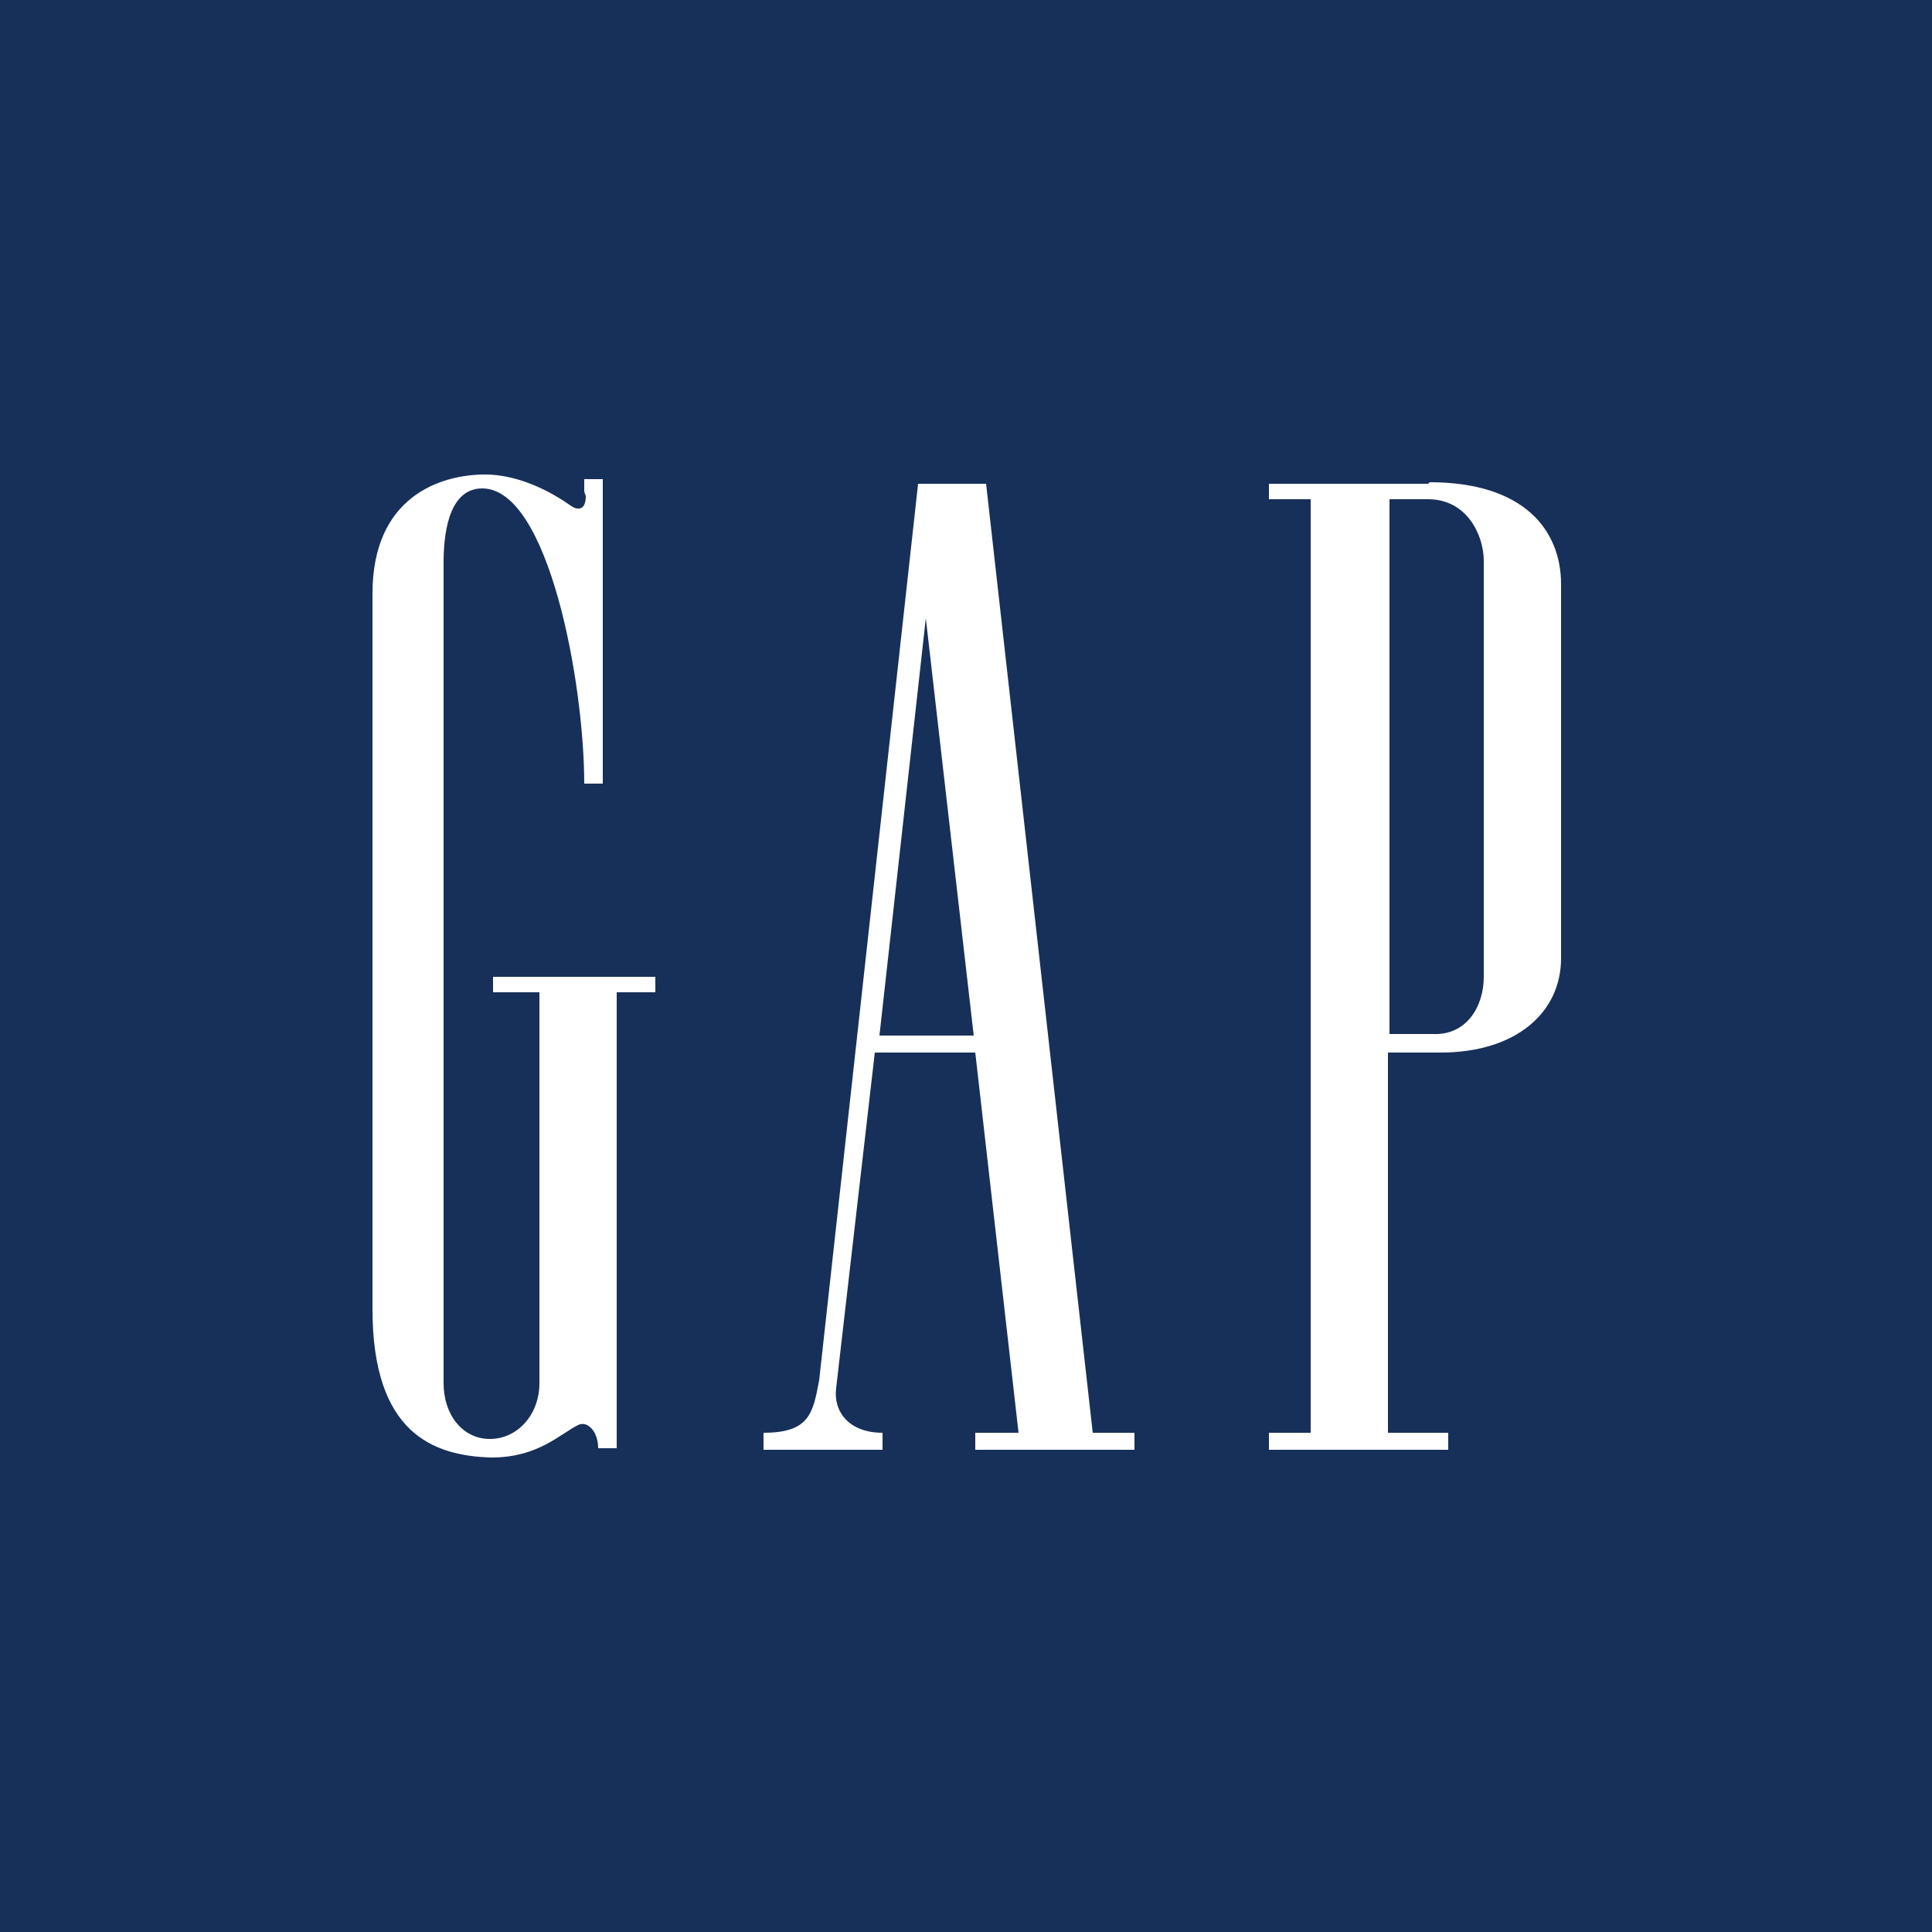
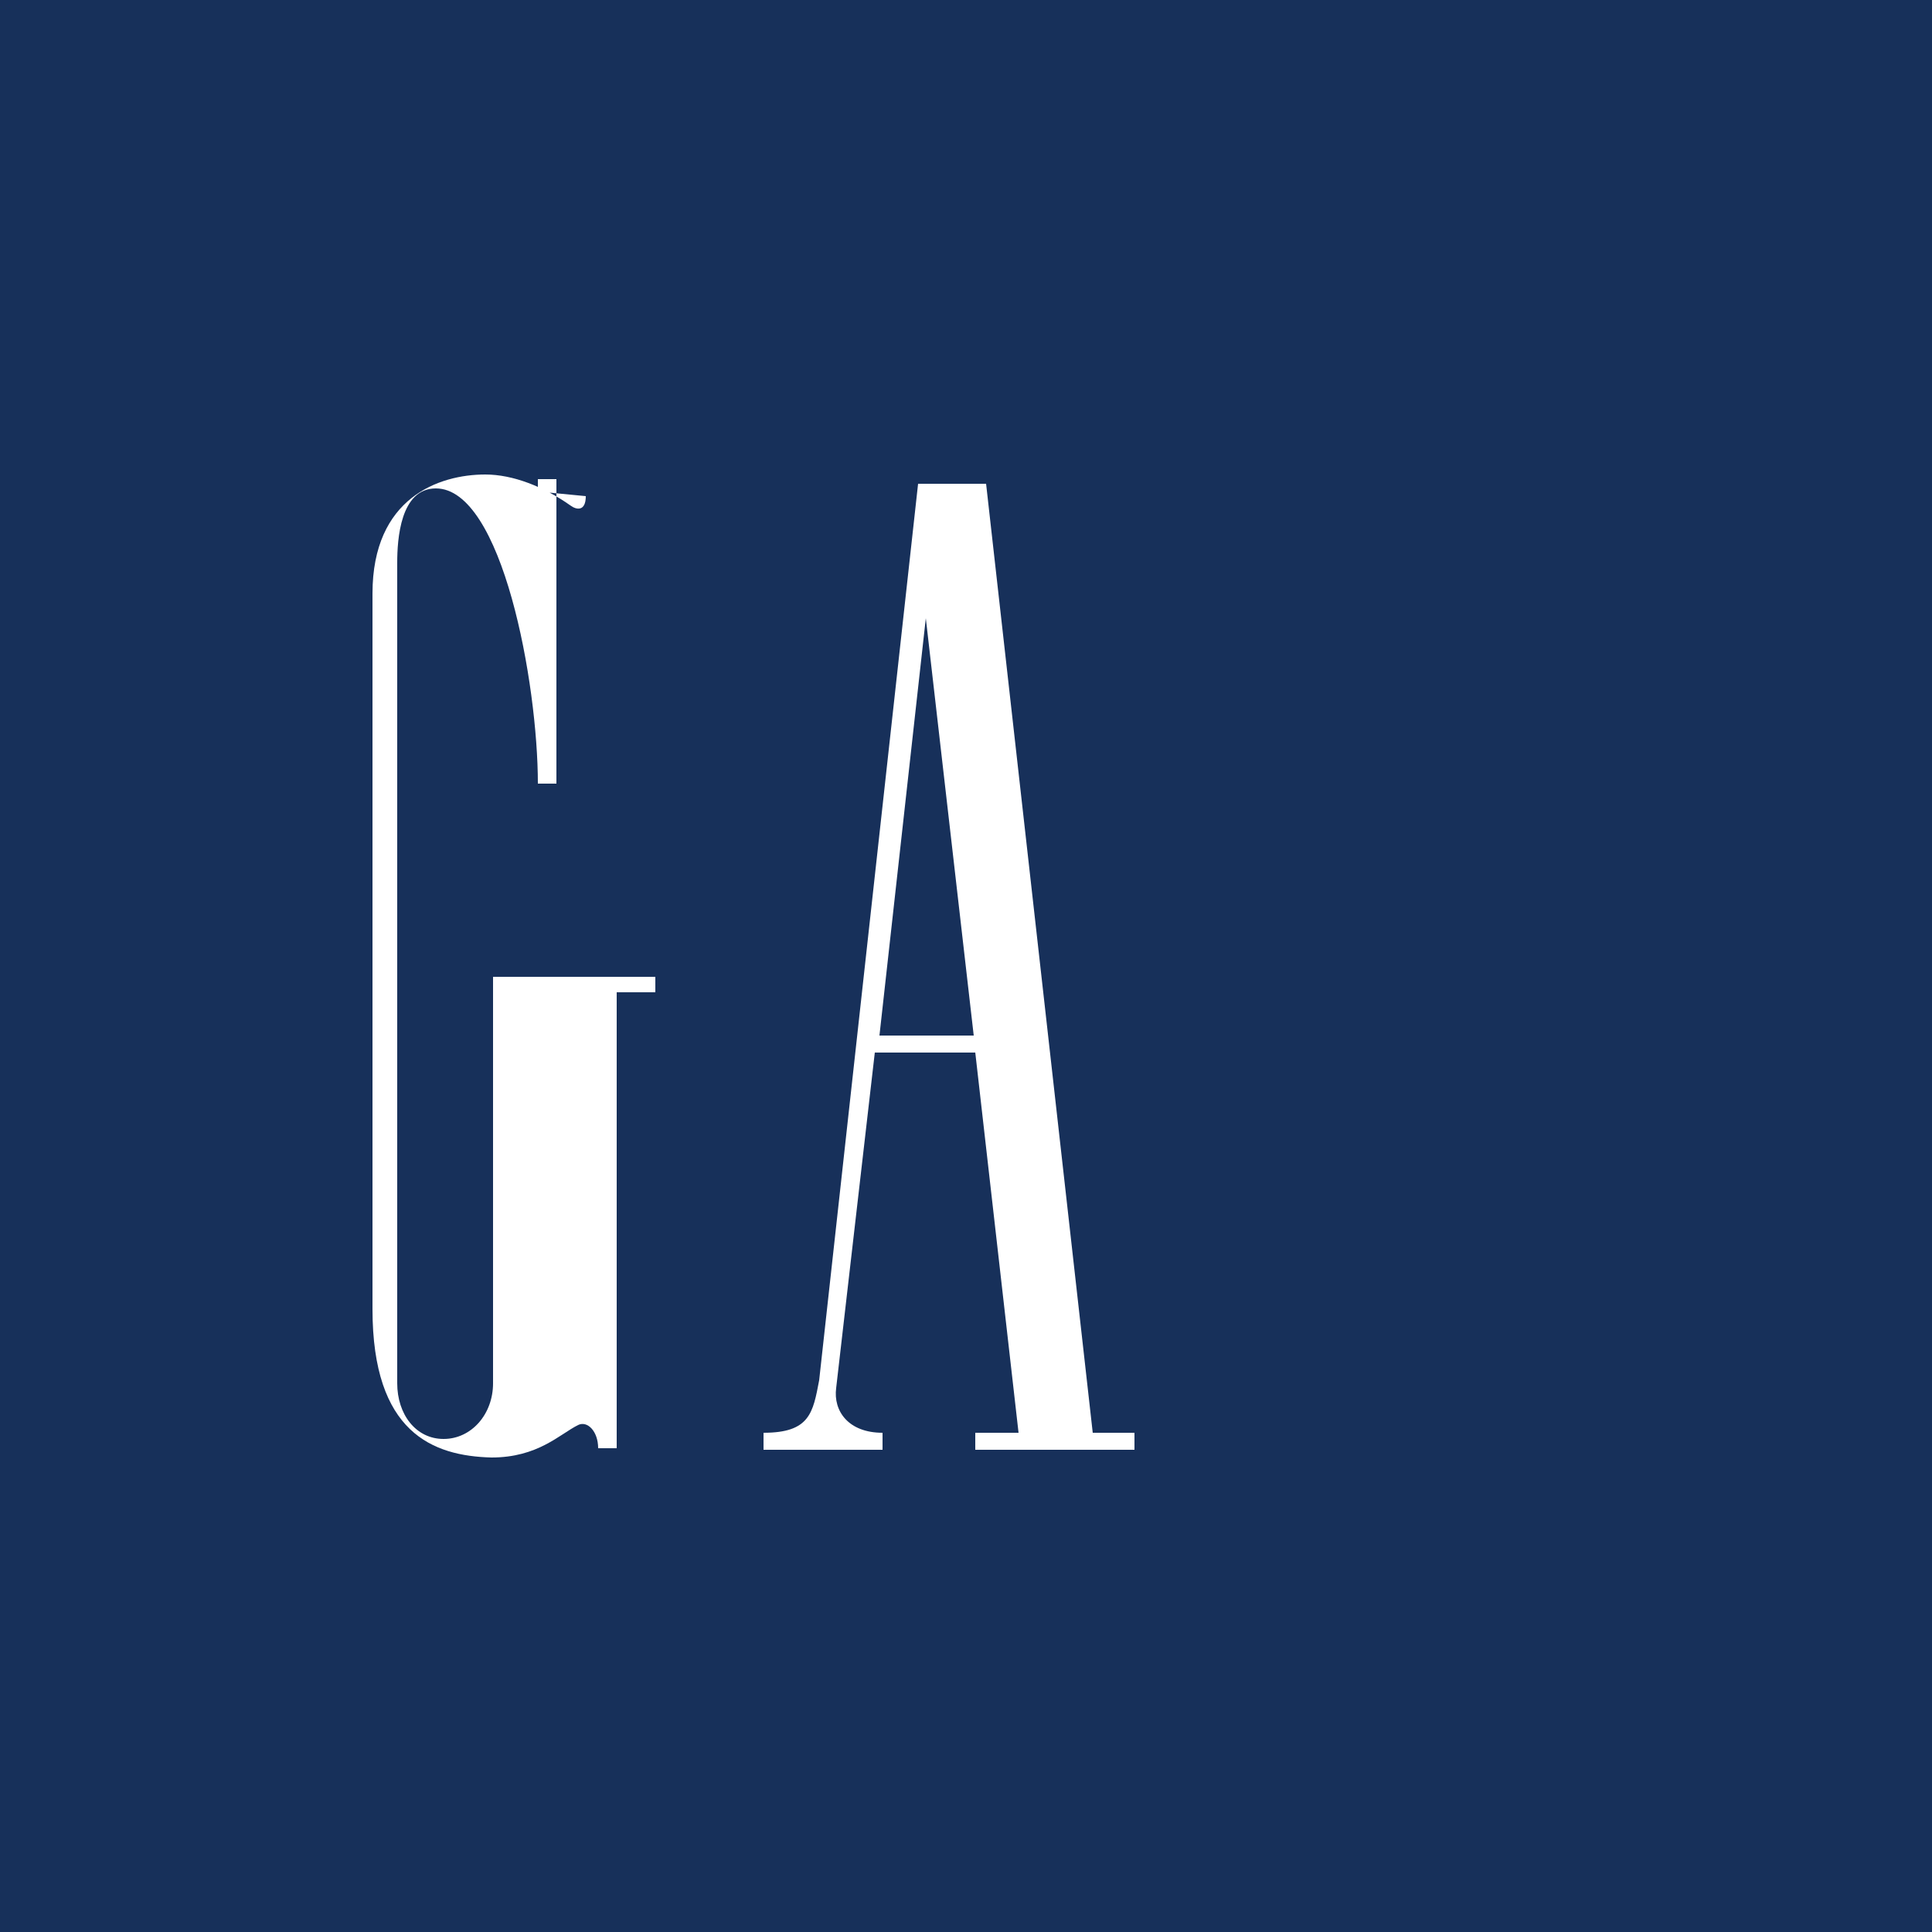
<svg xmlns="http://www.w3.org/2000/svg" id="Layer_1" version="1.1" viewBox="0 0 125 125">
  <rect x="0" y="0" width="125" height="125" fill="#808080" stroke="none" />
  <defs>
    <style>
      .st0 {
        fill: none;
      }

      .st1 {
        clip-path: url(#clippath-1);
      }

      .st2 {
        clip-path: url(#clippath-3);
      }

      .st3 {
        clip-path: url(#clippath-2);
      }

      .st4 {
        fill: #fff;
      }

      .st5 {
        fill: #17305a;
      }

      .st6 {
        clip-path: url(#clippath);
      }
    </style>
    <clipPath id="clippath">
      <rect class="st0" width="125" height="125" />
    </clipPath>
    <clipPath id="clippath-1">
      <rect class="st0" width="125" height="125" />
    </clipPath>
    <clipPath id="clippath-2">
      <rect class="st0" width="125" height="125" />
    </clipPath>
    <clipPath id="clippath-3">
      <rect class="st0" width="125" height="125" />
    </clipPath>
  </defs>
  <g class="st6">
    <polygon class="st5" points="62.5 0 0 0 0 62.5 0 125 62.5 125 125 125 125 62.5 125 0 62.5 0" />
  </g>
  <g class="st1">
-     <path class="st4" d="M89.8,32.3h2.6c2.5,0,3.6,2.3,3.6,4v26.9c0,1.9-1.1,3.8-3.3,3.7h-2.8v-34.6h0ZM92.4,31.3h-10.3v1h2.7v60.4h-2.7v1.1h11.6v-1.1h-3.9v-24.6h3.4c4.9,0,7.8-2.6,7.8-6.1v-24.2c0-3.5-2.4-6.6-8.5-6.6" />
-   </g>
+     </g>
  <g class="st3">
-     <path class="st4" d="M37.9,32.1c0,1-.6.9-1,.6-1.7-1.2-3.7-2-5.5-2-3,0-7.3,1.5-7.3,7.7v46.3c0,8,3.9,9.5,7.7,9.6,3,0,4.4-1.5,5.6-2.1.6-.3,1.3.4,1.3,1.5h1.2v-29.5h2.5v-1h-10.5v1h3v25.3c0,2-1.4,3.6-3.2,3.6s-3-1.6-3-3.6v-53.1c0-1.5.2-4.8,2.5-4.8,4.3,0,6.6,12.6,6.6,19.1h1.2v-19.7h-1.2v.8h0Z" />
+     <path class="st4" d="M37.9,32.1c0,1-.6.9-1,.6-1.7-1.2-3.7-2-5.5-2-3,0-7.3,1.5-7.3,7.7v46.3c0,8,3.9,9.5,7.7,9.6,3,0,4.4-1.5,5.6-2.1.6-.3,1.3.4,1.3,1.5h1.2v-29.5h2.5v-1h-10.5v1v25.3c0,2-1.4,3.6-3.2,3.6s-3-1.6-3-3.6v-53.1c0-1.5.2-4.8,2.5-4.8,4.3,0,6.6,12.6,6.6,19.1h1.2v-19.7h-1.2v.8h0Z" />
  </g>
  <g class="st2">
    <path class="st4" d="M56.9,67l3-27,3.1,27h-6.1,0ZM63.1,68.1l2.8,24.6h-2.8v1.1h10.3v-1.1h-2.7l-6.9-61.4h-4.4l-6.4,58c-.4,2.1-.6,3.4-3.6,3.4v1.1h7.7v-1.1c-2.2,0-3.2-1.4-3-2.9l2.5-21.7h6.3Z" />
  </g>
</svg>